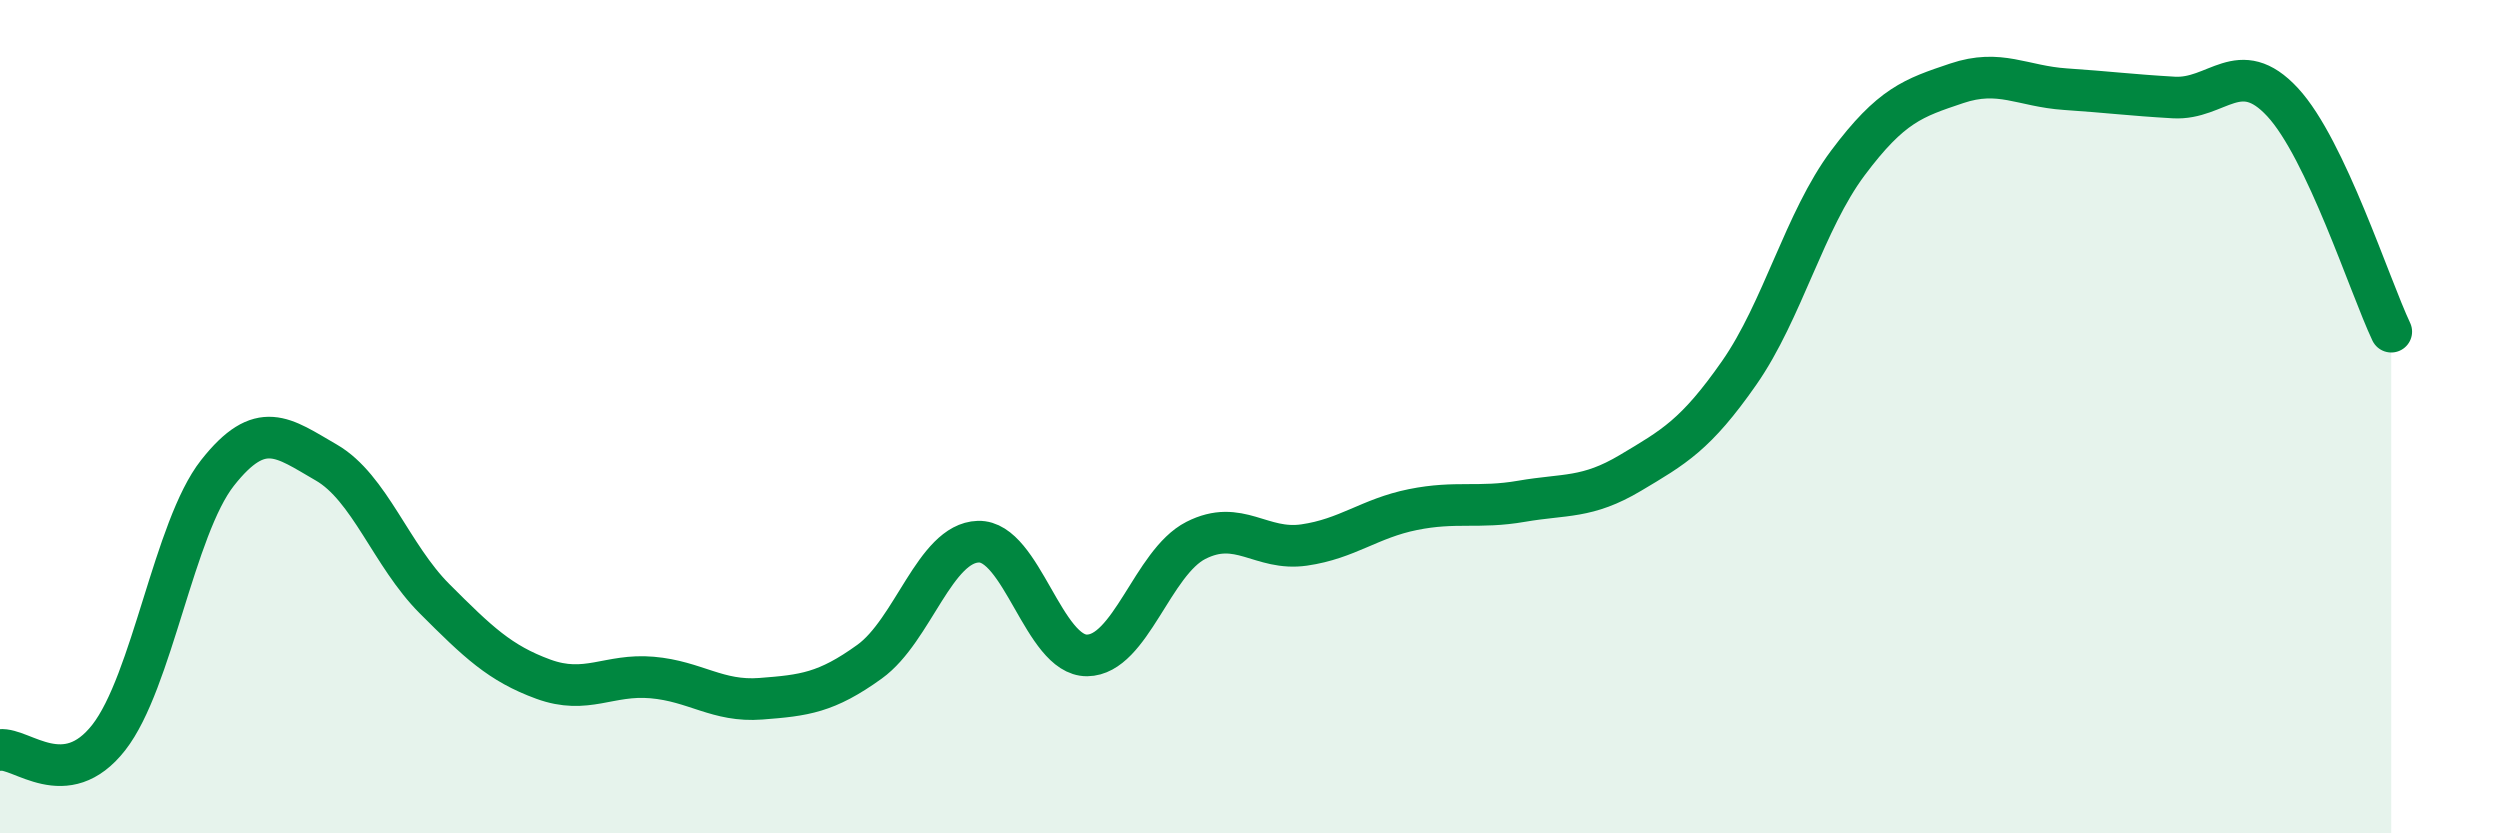
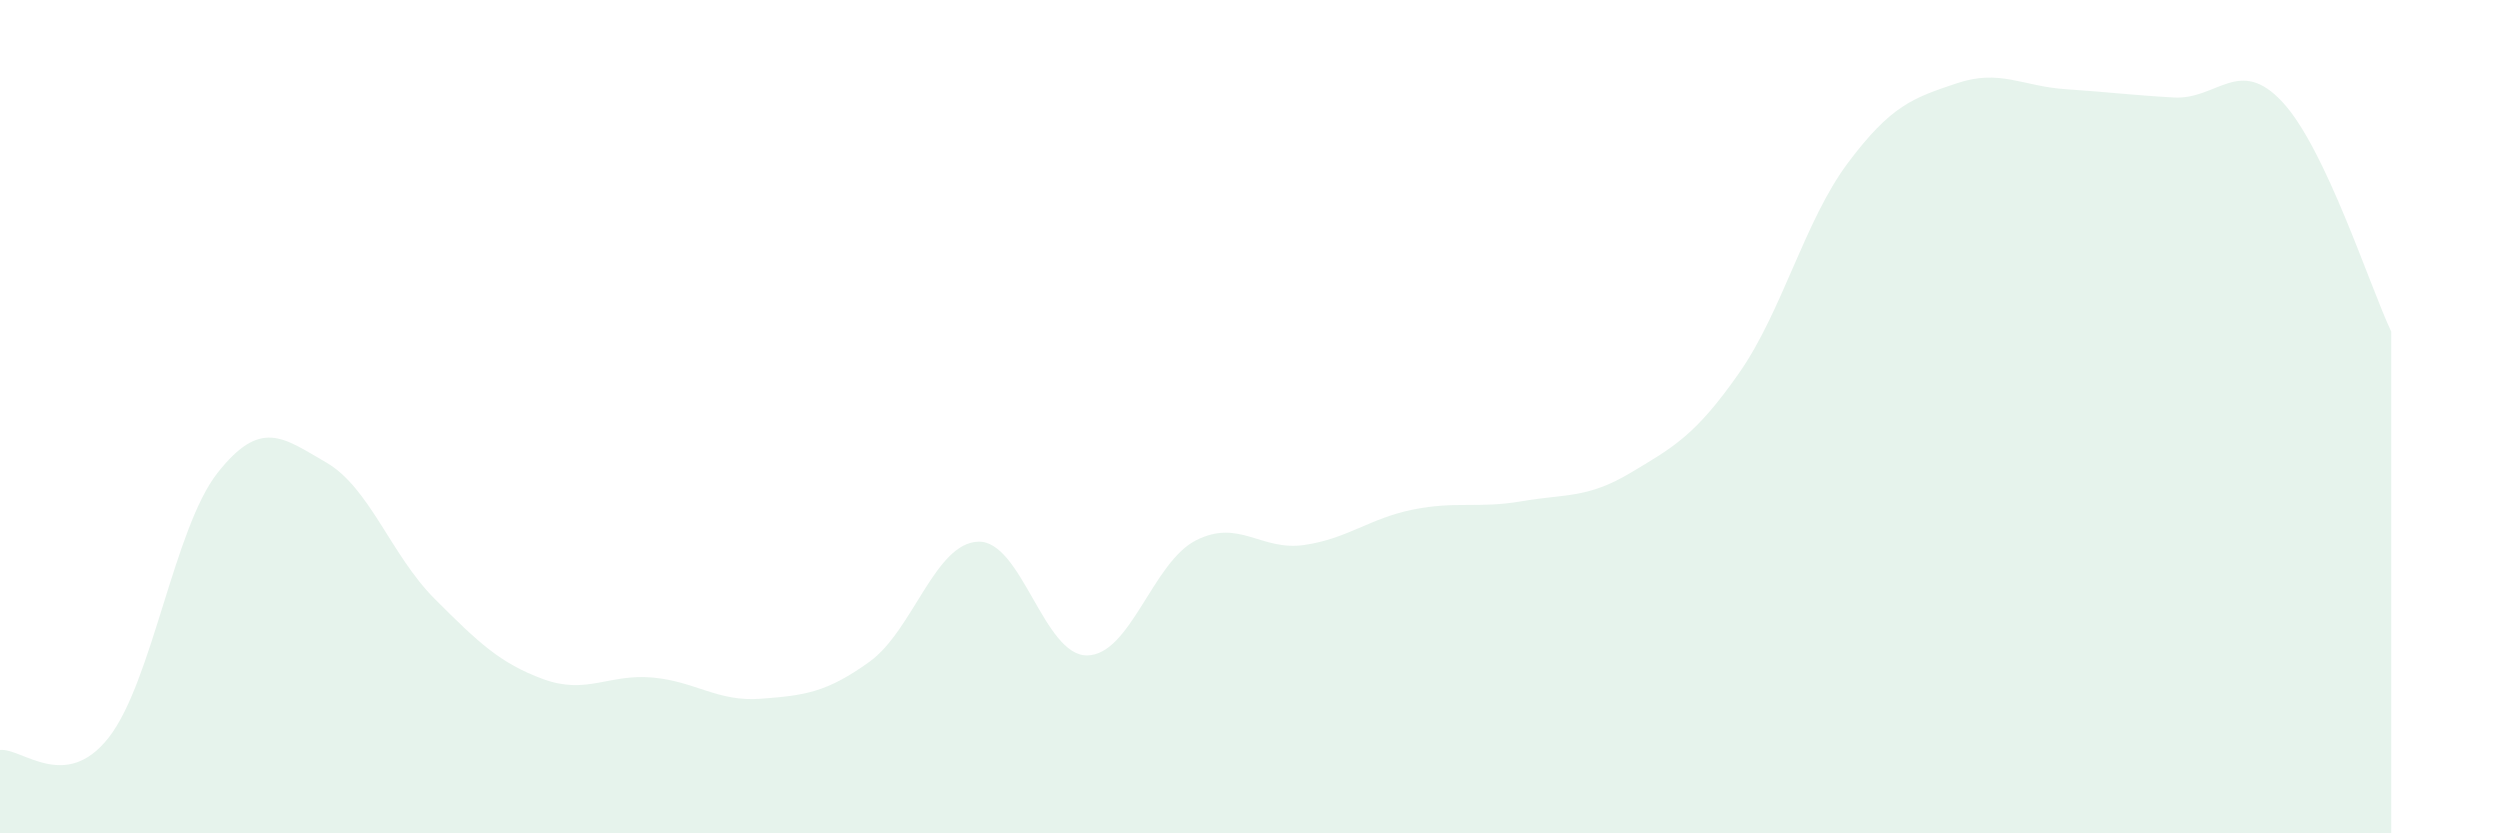
<svg xmlns="http://www.w3.org/2000/svg" width="60" height="20" viewBox="0 0 60 20">
  <path d="M 0,18 C 0.52,17.94 1.57,19.03 2.61,17.7 C 3.65,16.37 4.18,12.67 5.22,11.35 C 6.26,10.03 6.79,10.5 7.83,11.1 C 8.87,11.7 9.39,13.33 10.43,14.37 C 11.47,15.41 12,15.92 13.04,16.3 C 14.08,16.68 14.61,16.17 15.65,16.26 C 16.69,16.35 17.22,16.85 18.26,16.77 C 19.3,16.69 19.83,16.63 20.87,15.88 C 21.91,15.13 22.44,13.03 23.48,13 C 24.52,12.97 25.05,15.74 26.09,15.73 C 27.13,15.72 27.66,13.5 28.7,12.97 C 29.74,12.44 30.26,13.23 31.3,13.08 C 32.34,12.93 32.87,12.44 33.91,12.23 C 34.95,12.02 35.48,12.21 36.52,12.03 C 37.56,11.85 38.09,11.97 39.13,11.35 C 40.17,10.73 40.7,10.44 41.74,8.95 C 42.78,7.46 43.31,5.3 44.35,3.91 C 45.39,2.52 45.92,2.35 46.96,2 C 48,1.65 48.53,2.07 49.57,2.14 C 50.61,2.21 51.13,2.28 52.17,2.34 C 53.21,2.4 53.74,1.33 54.78,2.45 C 55.82,3.57 56.87,6.86 57.39,7.96L57.39 20L0 20Z" fill="#008740" opacity="0.1" stroke-linecap="round" stroke-linejoin="round" />
-   <path d="M 0,18 C 0.52,17.94 1.57,19.03 2.61,17.7 C 3.65,16.37 4.18,12.67 5.22,11.35 C 6.26,10.03 6.79,10.5 7.83,11.1 C 8.87,11.7 9.39,13.33 10.43,14.37 C 11.47,15.41 12,15.92 13.04,16.3 C 14.08,16.68 14.61,16.17 15.65,16.26 C 16.69,16.35 17.22,16.85 18.26,16.77 C 19.3,16.69 19.83,16.63 20.87,15.88 C 21.91,15.13 22.44,13.03 23.48,13 C 24.52,12.97 25.05,15.74 26.09,15.73 C 27.13,15.72 27.66,13.5 28.7,12.97 C 29.74,12.44 30.26,13.23 31.3,13.08 C 32.34,12.93 32.87,12.44 33.91,12.23 C 34.95,12.02 35.48,12.21 36.52,12.03 C 37.56,11.85 38.09,11.97 39.13,11.35 C 40.17,10.73 40.7,10.44 41.74,8.95 C 42.78,7.46 43.31,5.3 44.35,3.91 C 45.39,2.52 45.92,2.35 46.96,2 C 48,1.65 48.53,2.07 49.57,2.14 C 50.61,2.21 51.13,2.28 52.17,2.34 C 53.21,2.4 53.74,1.33 54.78,2.45 C 55.82,3.57 56.87,6.86 57.39,7.96" stroke="#008740" stroke-width="1" fill="none" stroke-linecap="round" stroke-linejoin="round" />
</svg>